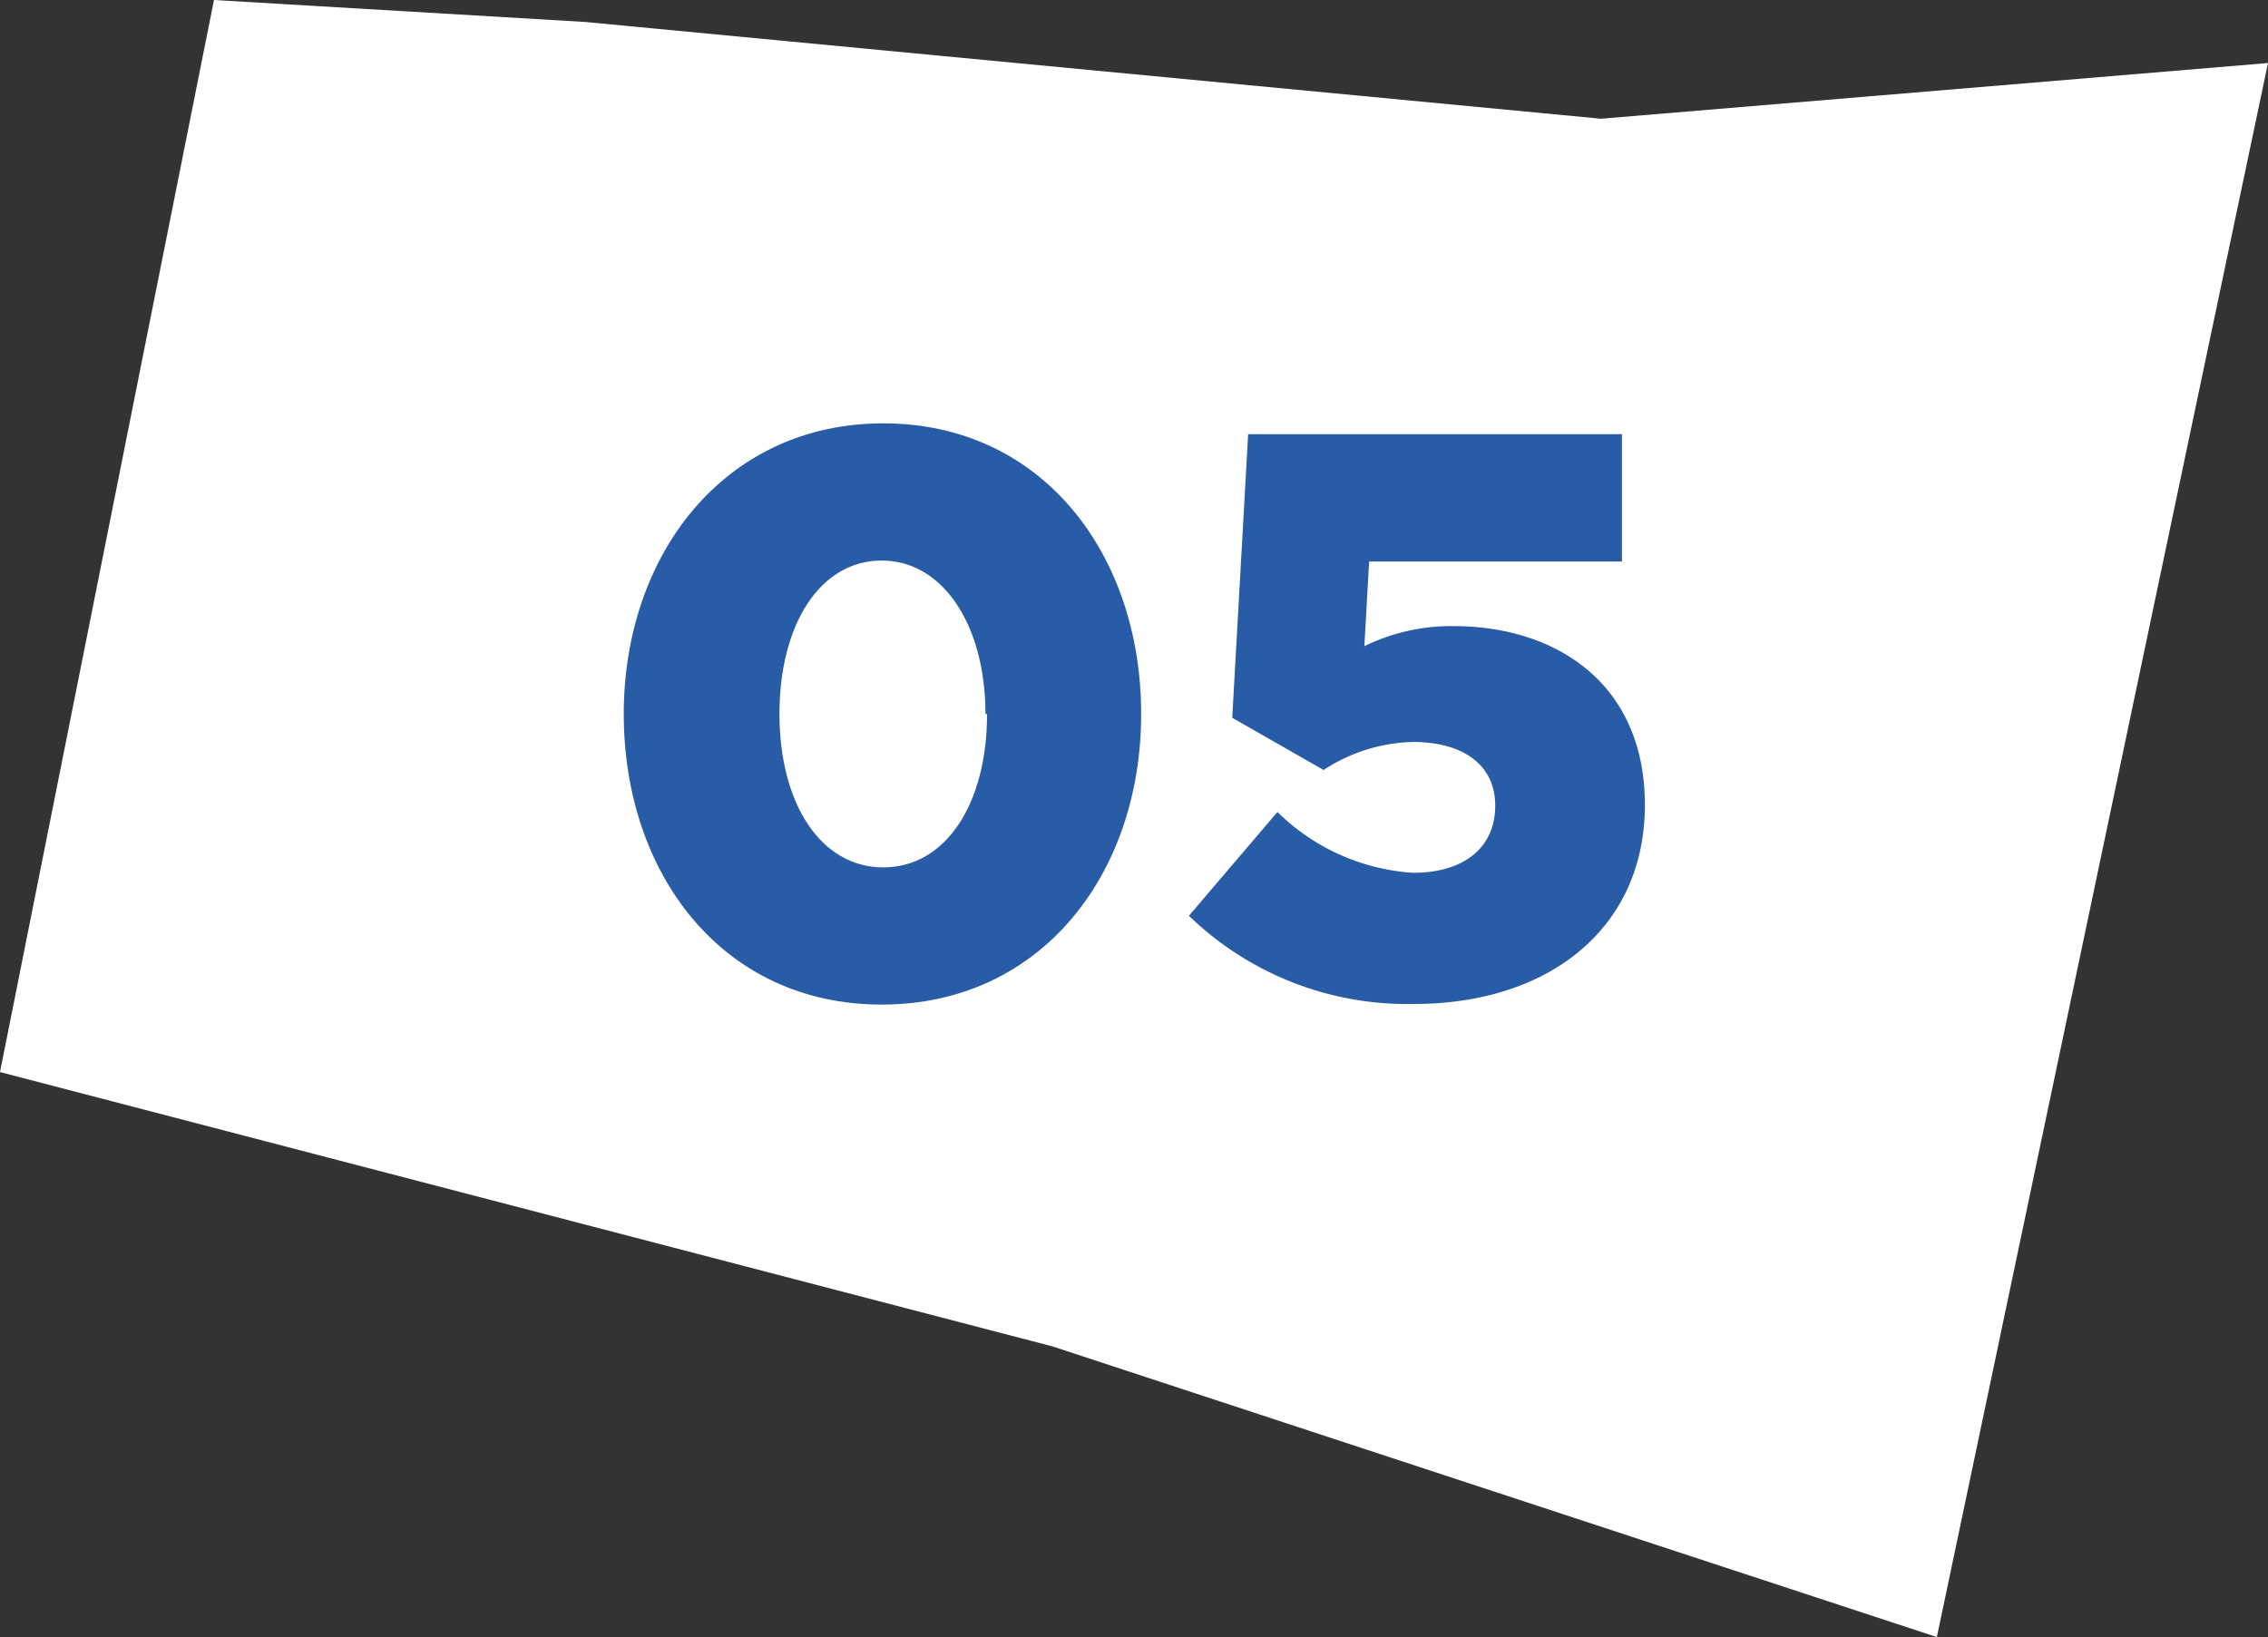
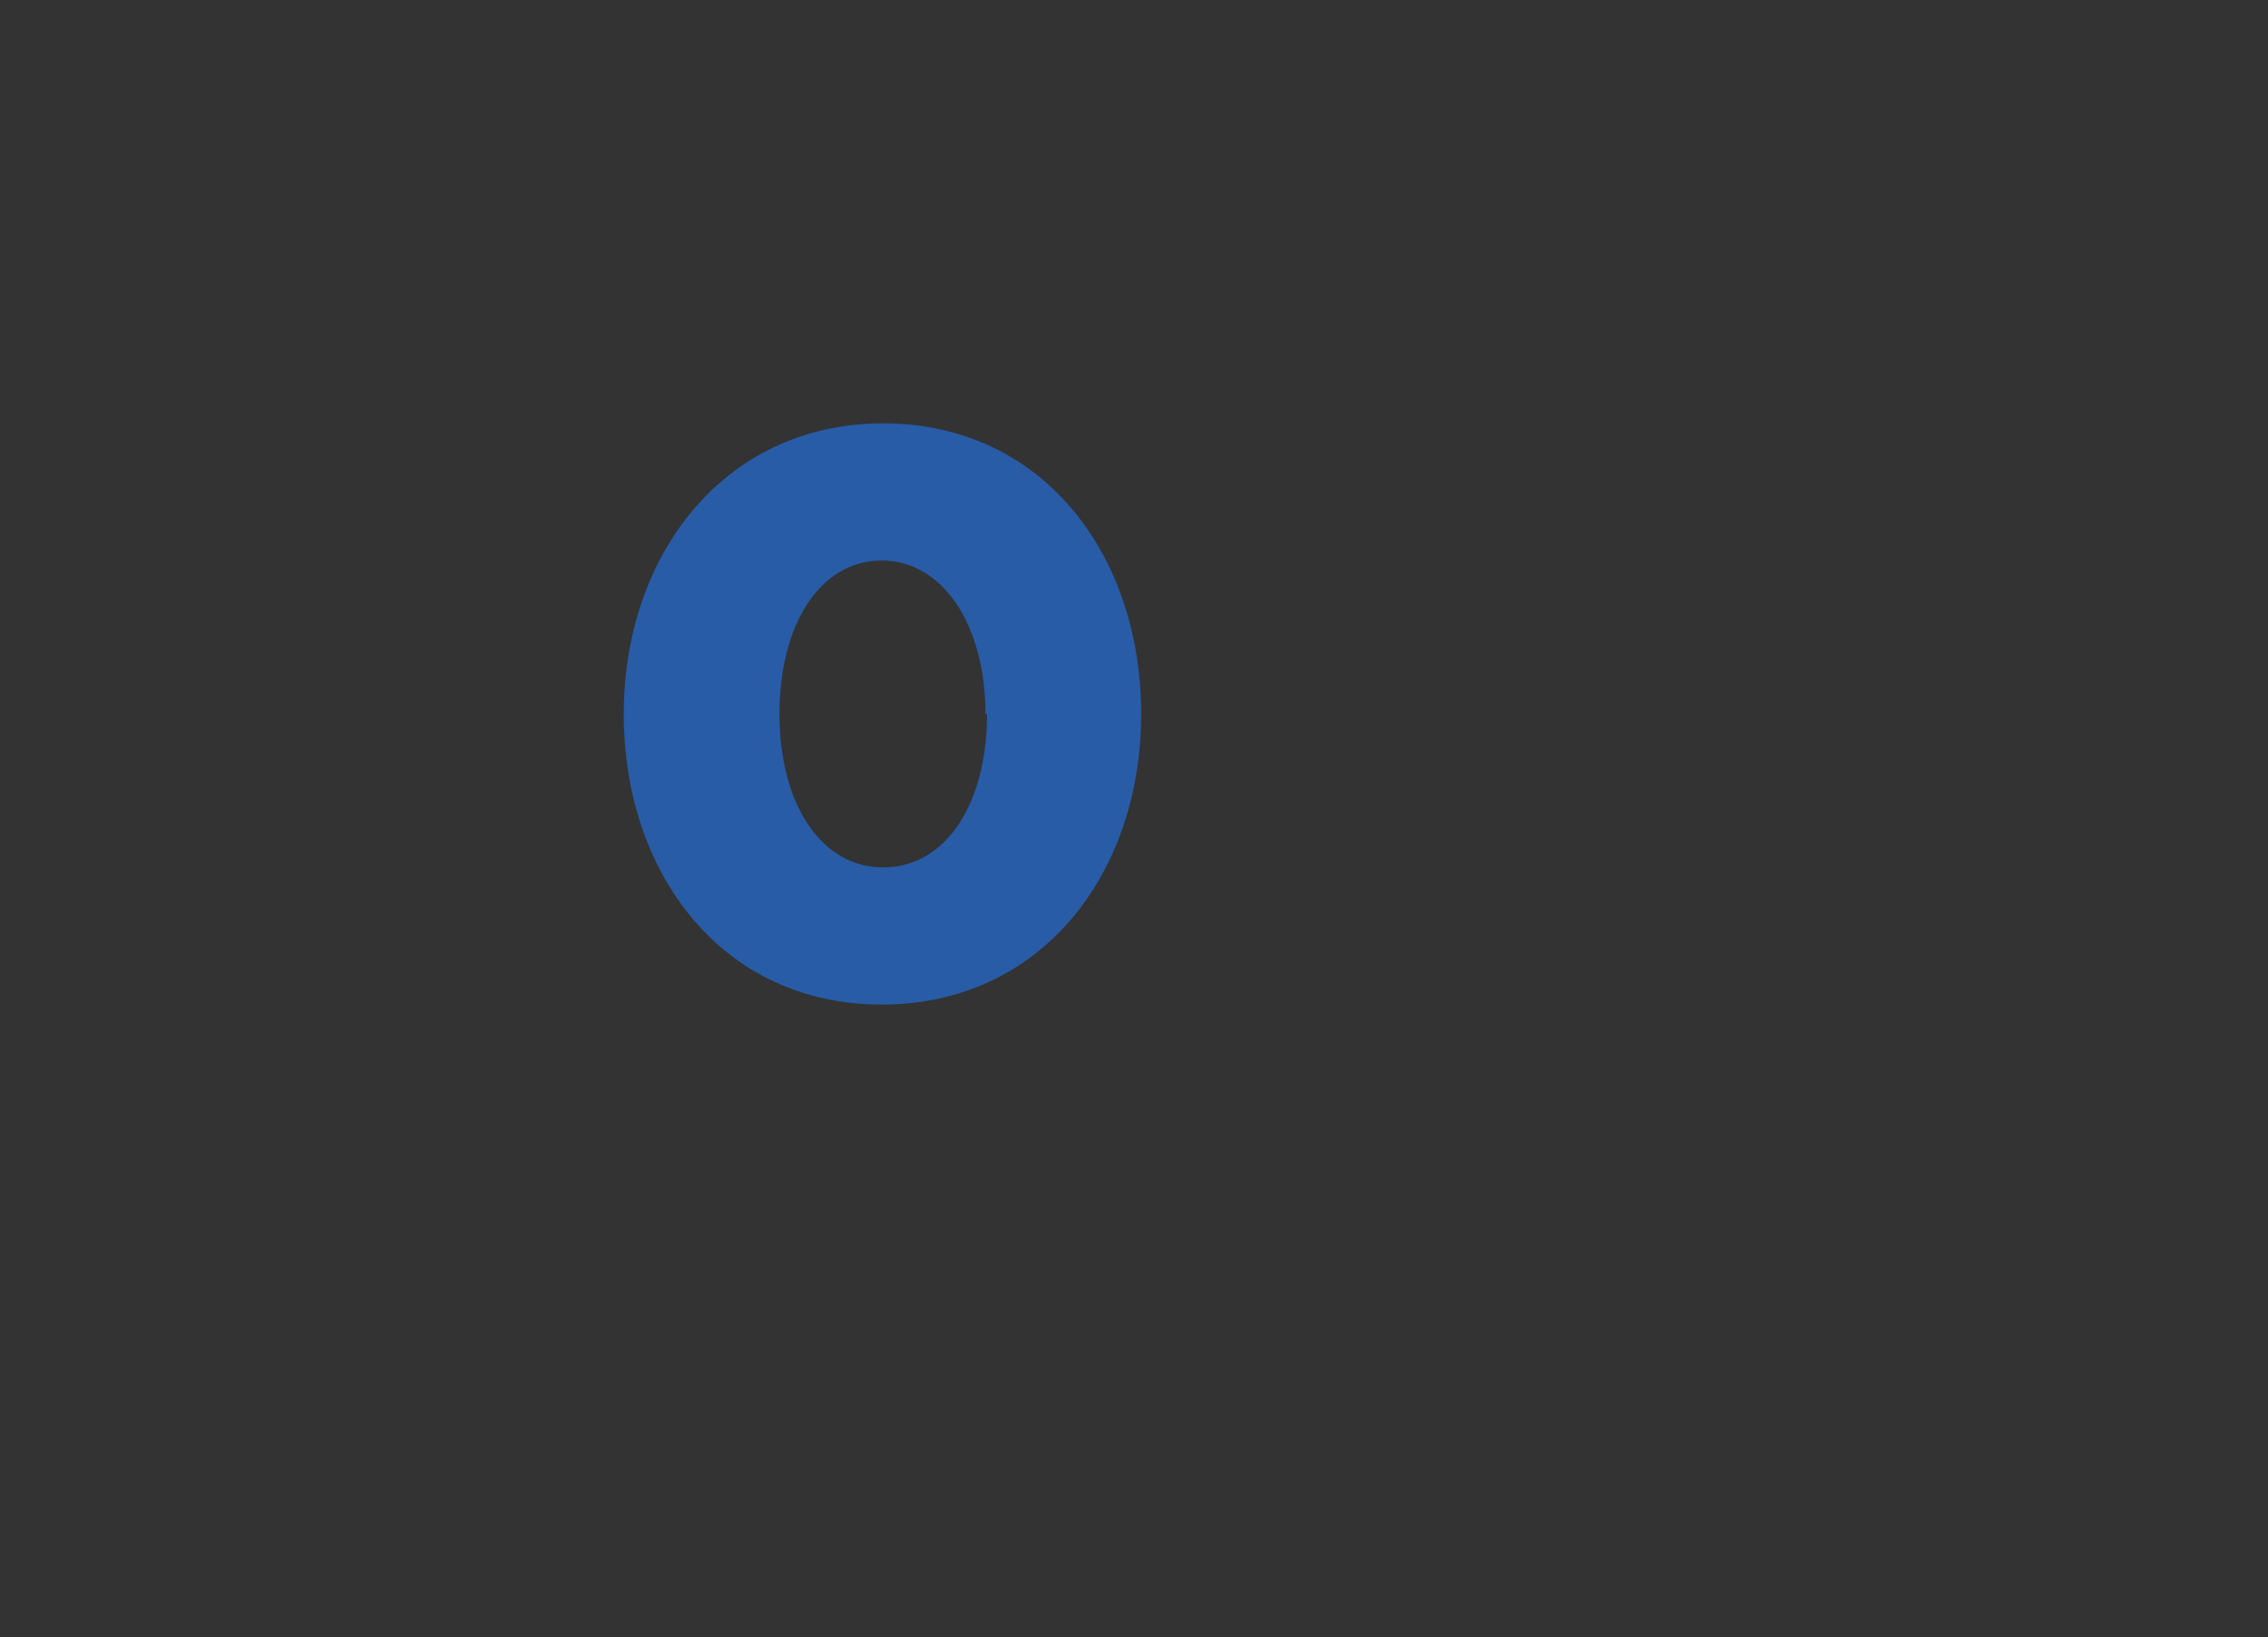
<svg xmlns="http://www.w3.org/2000/svg" viewBox="0 0 71.23 51.43">
  <rect x="0" y="0" width="71.23" height="51.43" fill="#333333" stroke="none" />
  <defs>
    <style>.cls-1{fill:#fff;}.cls-2{fill:#285ca7;}</style>
  </defs>
  <title>05</title>
  <g id="Layer_2" data-name="Layer 2">
    <g id="Layer_1-2" data-name="Layer 1">
-       <polygon class="cls-1" points="6.72 0 0 33.68 33.06 42.3 60.83 51.43 71.23 1.98 50.28 3.73 18.38 0.69 6.72 0" />
      <path class="cls-2" d="M19.59,22.43c0-5,3.16-9.13,8.15-9.13s8.1,4.11,8.1,9.13-3.14,9.13-8.15,9.13S19.59,27.44,19.59,22.43Zm11.36,0c0-2.78-1.33-4.82-3.26-4.82s-3.21,2-3.21,4.82,1.3,4.82,3.26,4.82S31,25.26,31,22.43Z" />
-       <path class="cls-2" d="M37.34,28.77l2.78-3.26a6.68,6.68,0,0,0,4.26,1.91c1.61,0,2.58-.8,2.58-2.11s-1.05-2-2.58-2a5.32,5.32,0,0,0-2.81.88L38.7,22.55l.5-8.91H50.94v4H43l-.15,2.66a6.21,6.21,0,0,1,2.81-.63c3.16,0,6,1.76,6,5.62s-3,6.25-7.25,6.25A9.85,9.85,0,0,1,37.34,28.77Z" />
    </g>
  </g>
</svg>